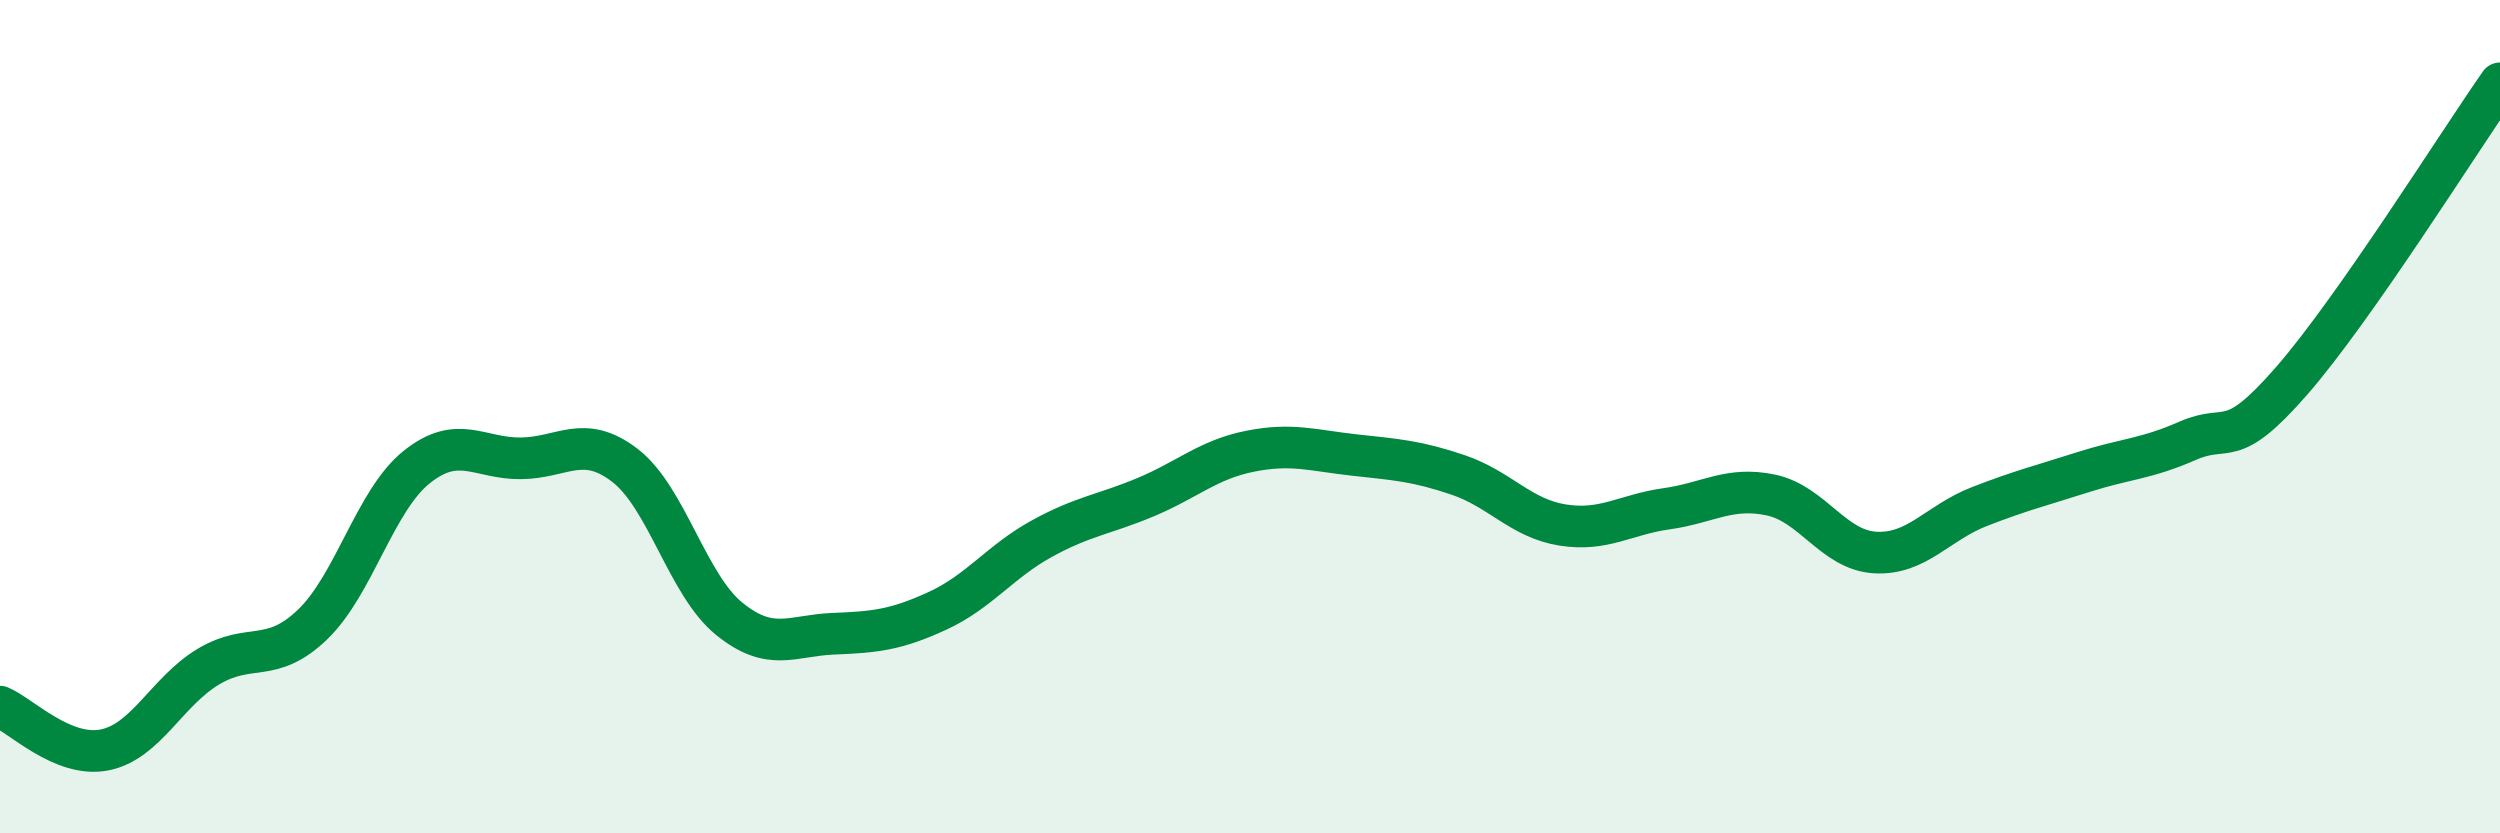
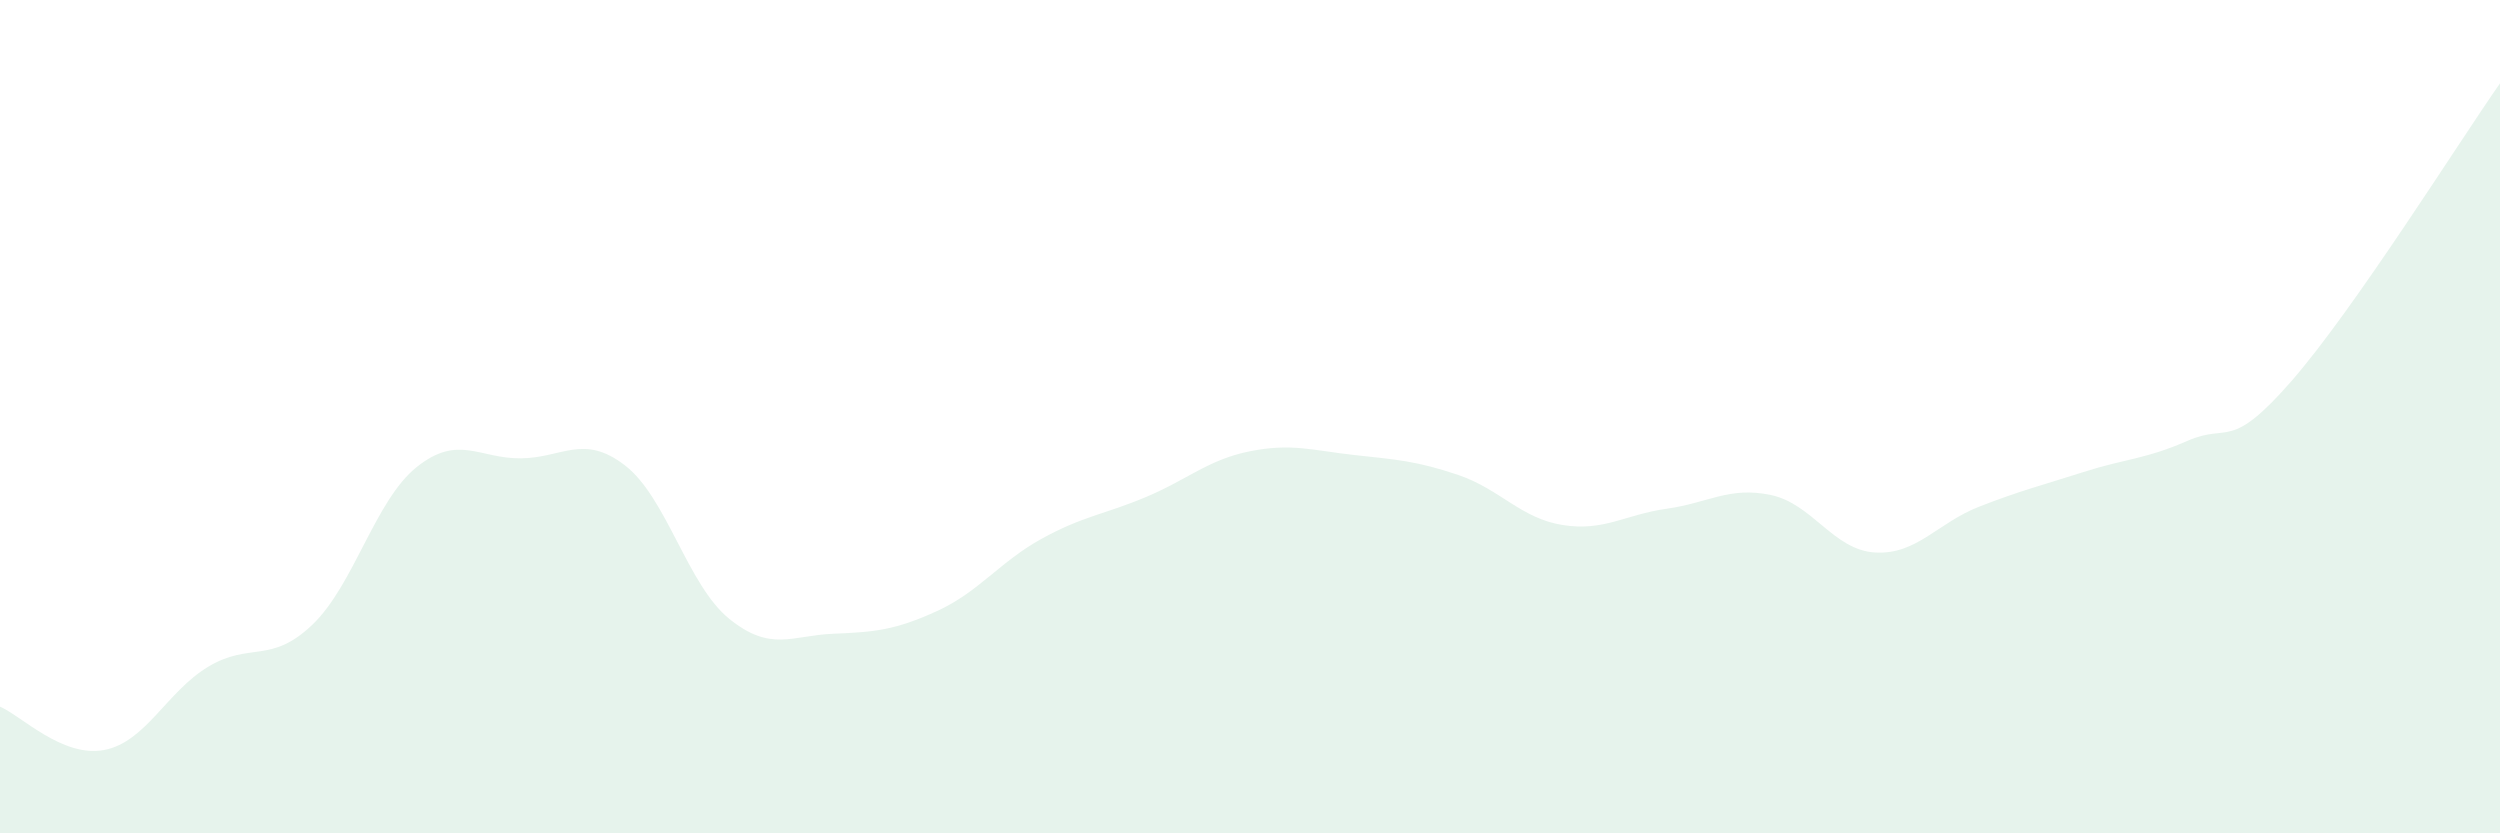
<svg xmlns="http://www.w3.org/2000/svg" width="60" height="20" viewBox="0 0 60 20">
  <path d="M 0,16.96 C 0.5,17.17 1.5,18.19 2.5,18 C 3.5,17.81 4,16.6 5,16 C 6,15.4 6.5,15.95 7.5,14.99 C 8.5,14.03 9,12.01 10,11.21 C 11,10.41 11.5,11.01 12.5,11 C 13.5,10.99 14,10.4 15,11.17 C 16,11.94 16.5,14.04 17.5,14.85 C 18.5,15.66 19,15.25 20,15.21 C 21,15.17 21.5,15.12 22.5,14.66 C 23.5,14.2 24,13.48 25,12.93 C 26,12.38 26.5,12.35 27.5,11.93 C 28.5,11.51 29,11.03 30,10.83 C 31,10.63 31.5,10.81 32.5,10.92 C 33.5,11.03 34,11.06 35,11.4 C 36,11.74 36.5,12.44 37.5,12.6 C 38.5,12.76 39,12.35 40,12.21 C 41,12.07 41.5,11.67 42.5,11.88 C 43.5,12.09 44,13.2 45,13.26 C 46,13.32 46.5,12.55 47.5,12.16 C 48.5,11.77 49,11.65 50,11.33 C 51,11.01 51.5,11.02 52.5,10.58 C 53.5,10.14 53.5,10.86 55,9.14 C 56.5,7.42 59,3.43 60,2L60 20L0 20Z" fill="#008740" opacity="0.1" stroke-linecap="round" stroke-linejoin="round" />
-   <path d="M 0,16.96 C 0.5,17.17 1.5,18.19 2.5,18 C 3.5,17.81 4,16.6 5,16 C 6,15.4 6.5,15.95 7.5,14.99 C 8.5,14.03 9,12.01 10,11.21 C 11,10.41 11.5,11.01 12.5,11 C 13.5,10.99 14,10.4 15,11.17 C 16,11.94 16.5,14.04 17.5,14.85 C 18.5,15.66 19,15.25 20,15.21 C 21,15.17 21.5,15.12 22.5,14.66 C 23.5,14.2 24,13.48 25,12.93 C 26,12.38 26.5,12.35 27.5,11.93 C 28.5,11.51 29,11.03 30,10.83 C 31,10.63 31.5,10.81 32.5,10.92 C 33.5,11.03 34,11.06 35,11.4 C 36,11.74 36.5,12.44 37.5,12.6 C 38.5,12.76 39,12.35 40,12.21 C 41,12.07 41.5,11.67 42.5,11.88 C 43.5,12.09 44,13.2 45,13.26 C 46,13.32 46.5,12.55 47.5,12.16 C 48.5,11.77 49,11.65 50,11.33 C 51,11.01 51.5,11.02 52.5,10.58 C 53.5,10.14 53.5,10.86 55,9.14 C 56.5,7.42 59,3.43 60,2" stroke="#008740" stroke-width="1" fill="none" stroke-linecap="round" stroke-linejoin="round" />
</svg>